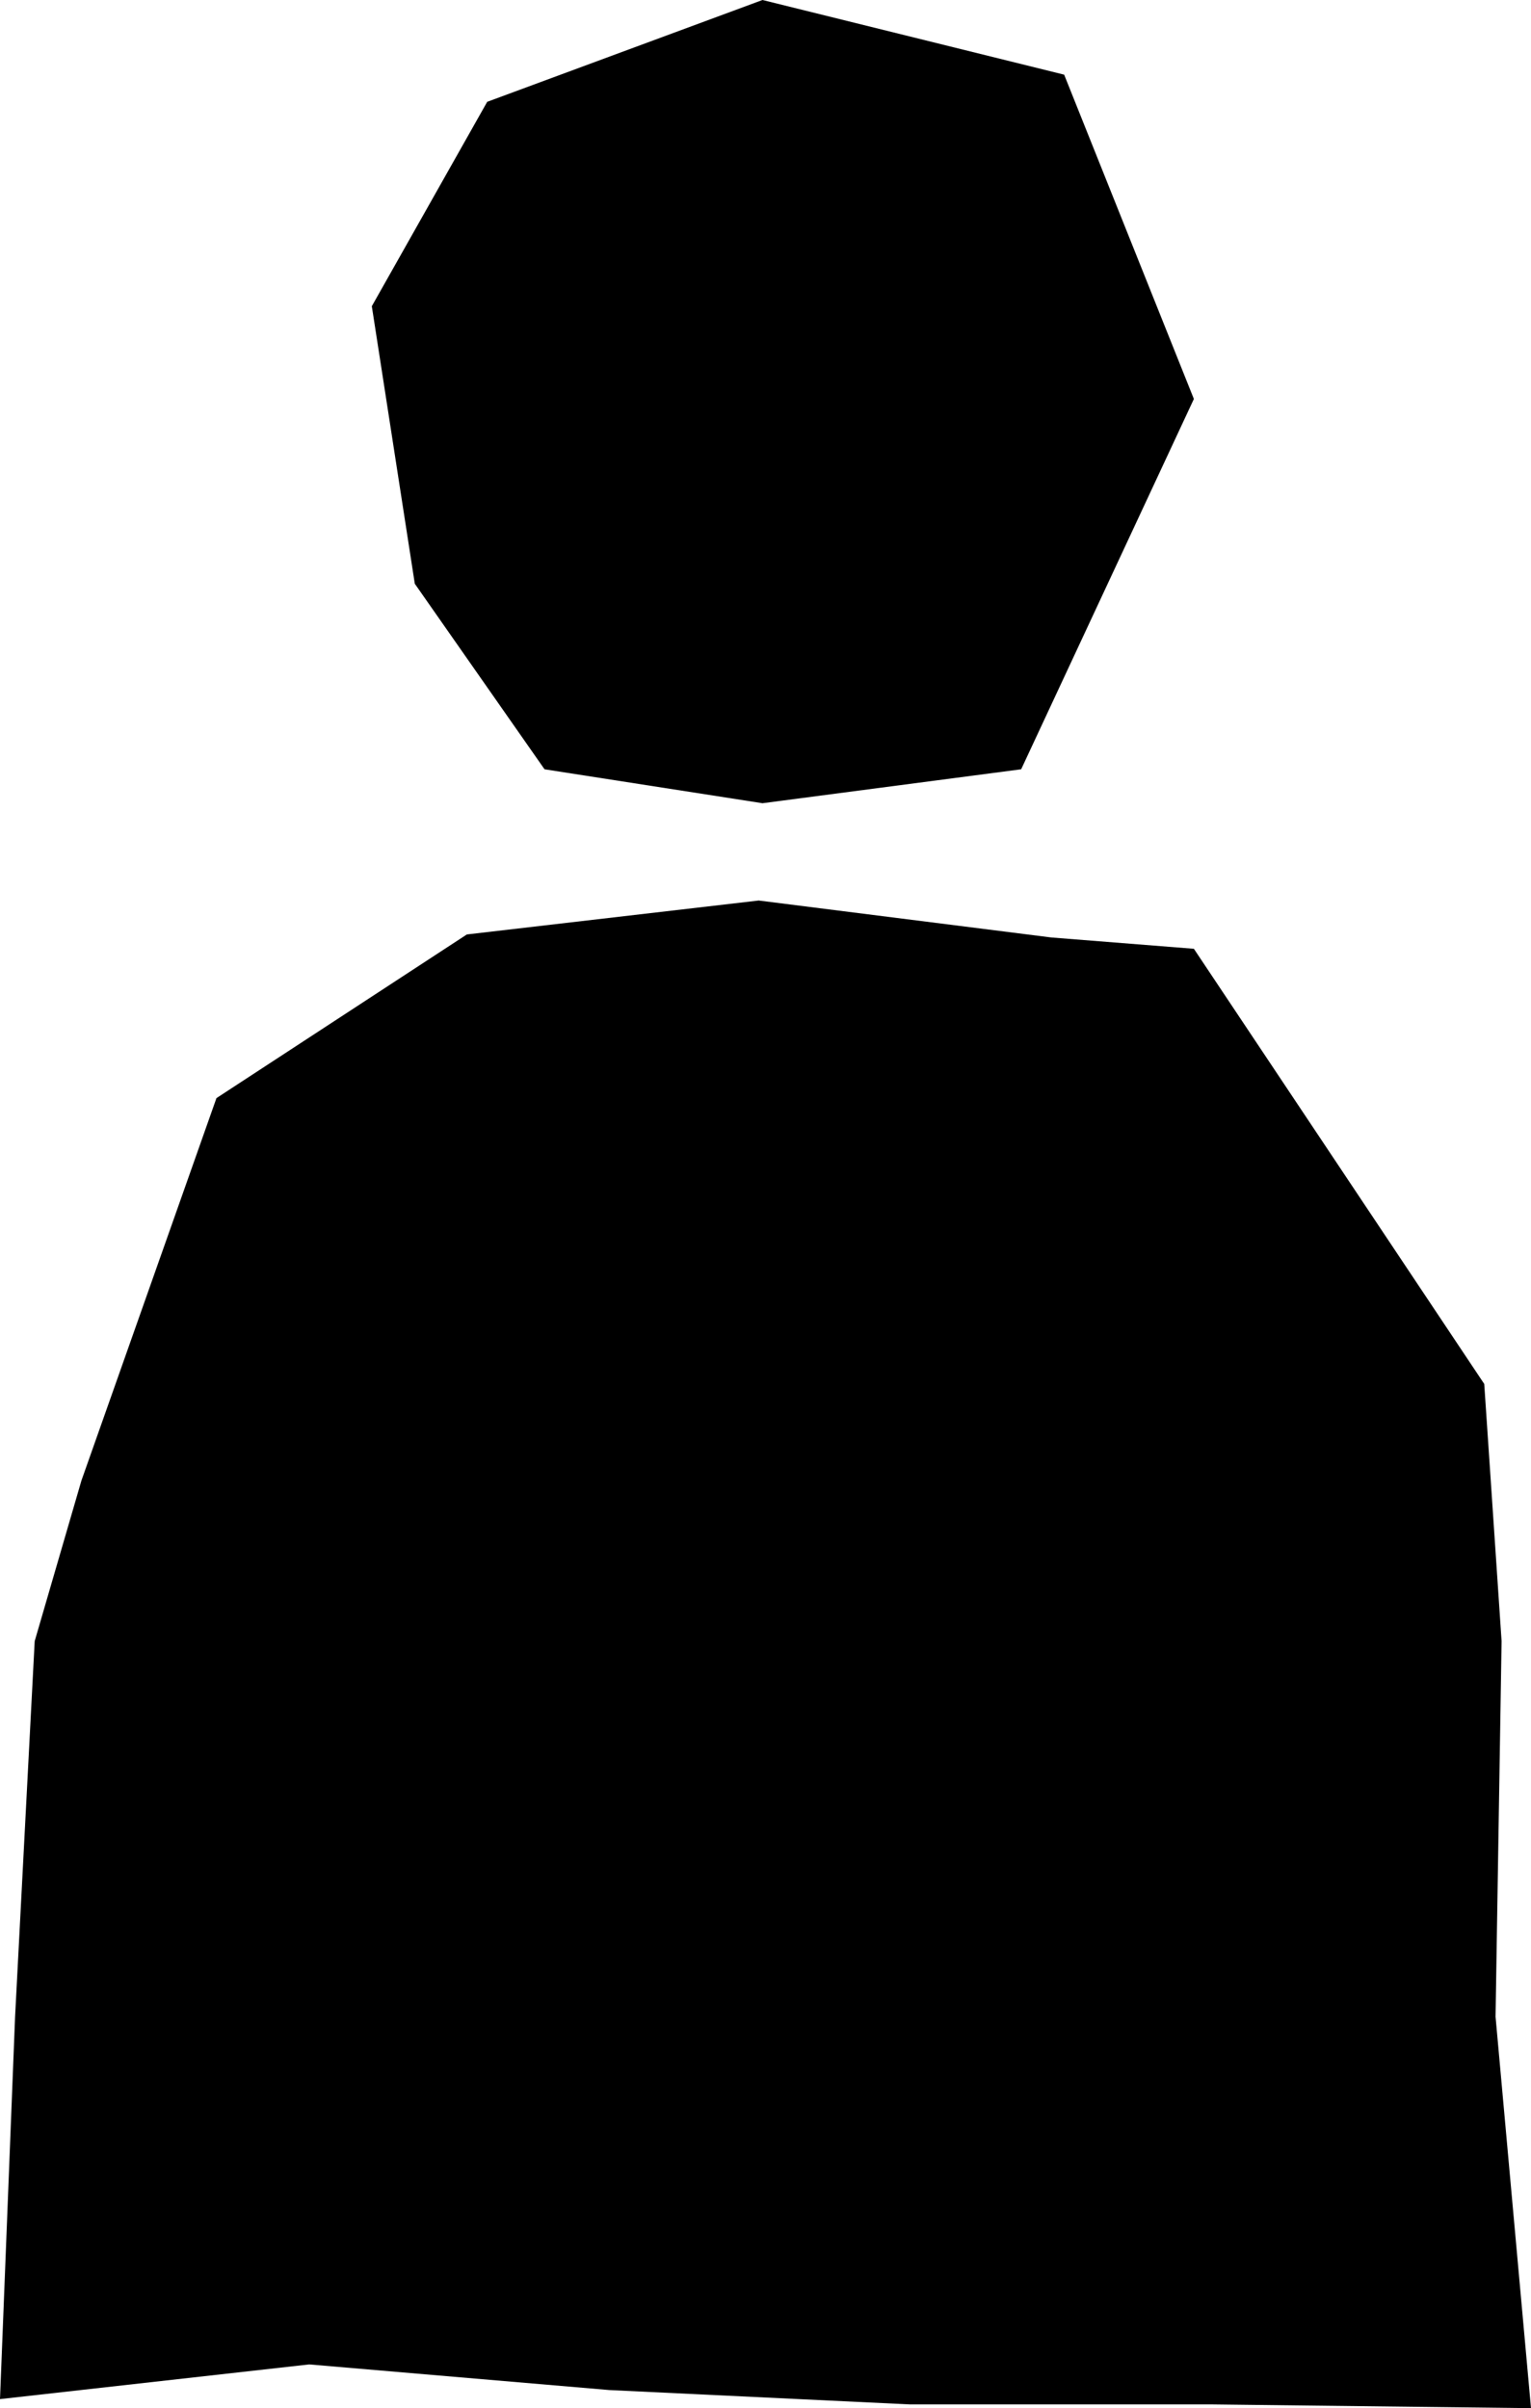
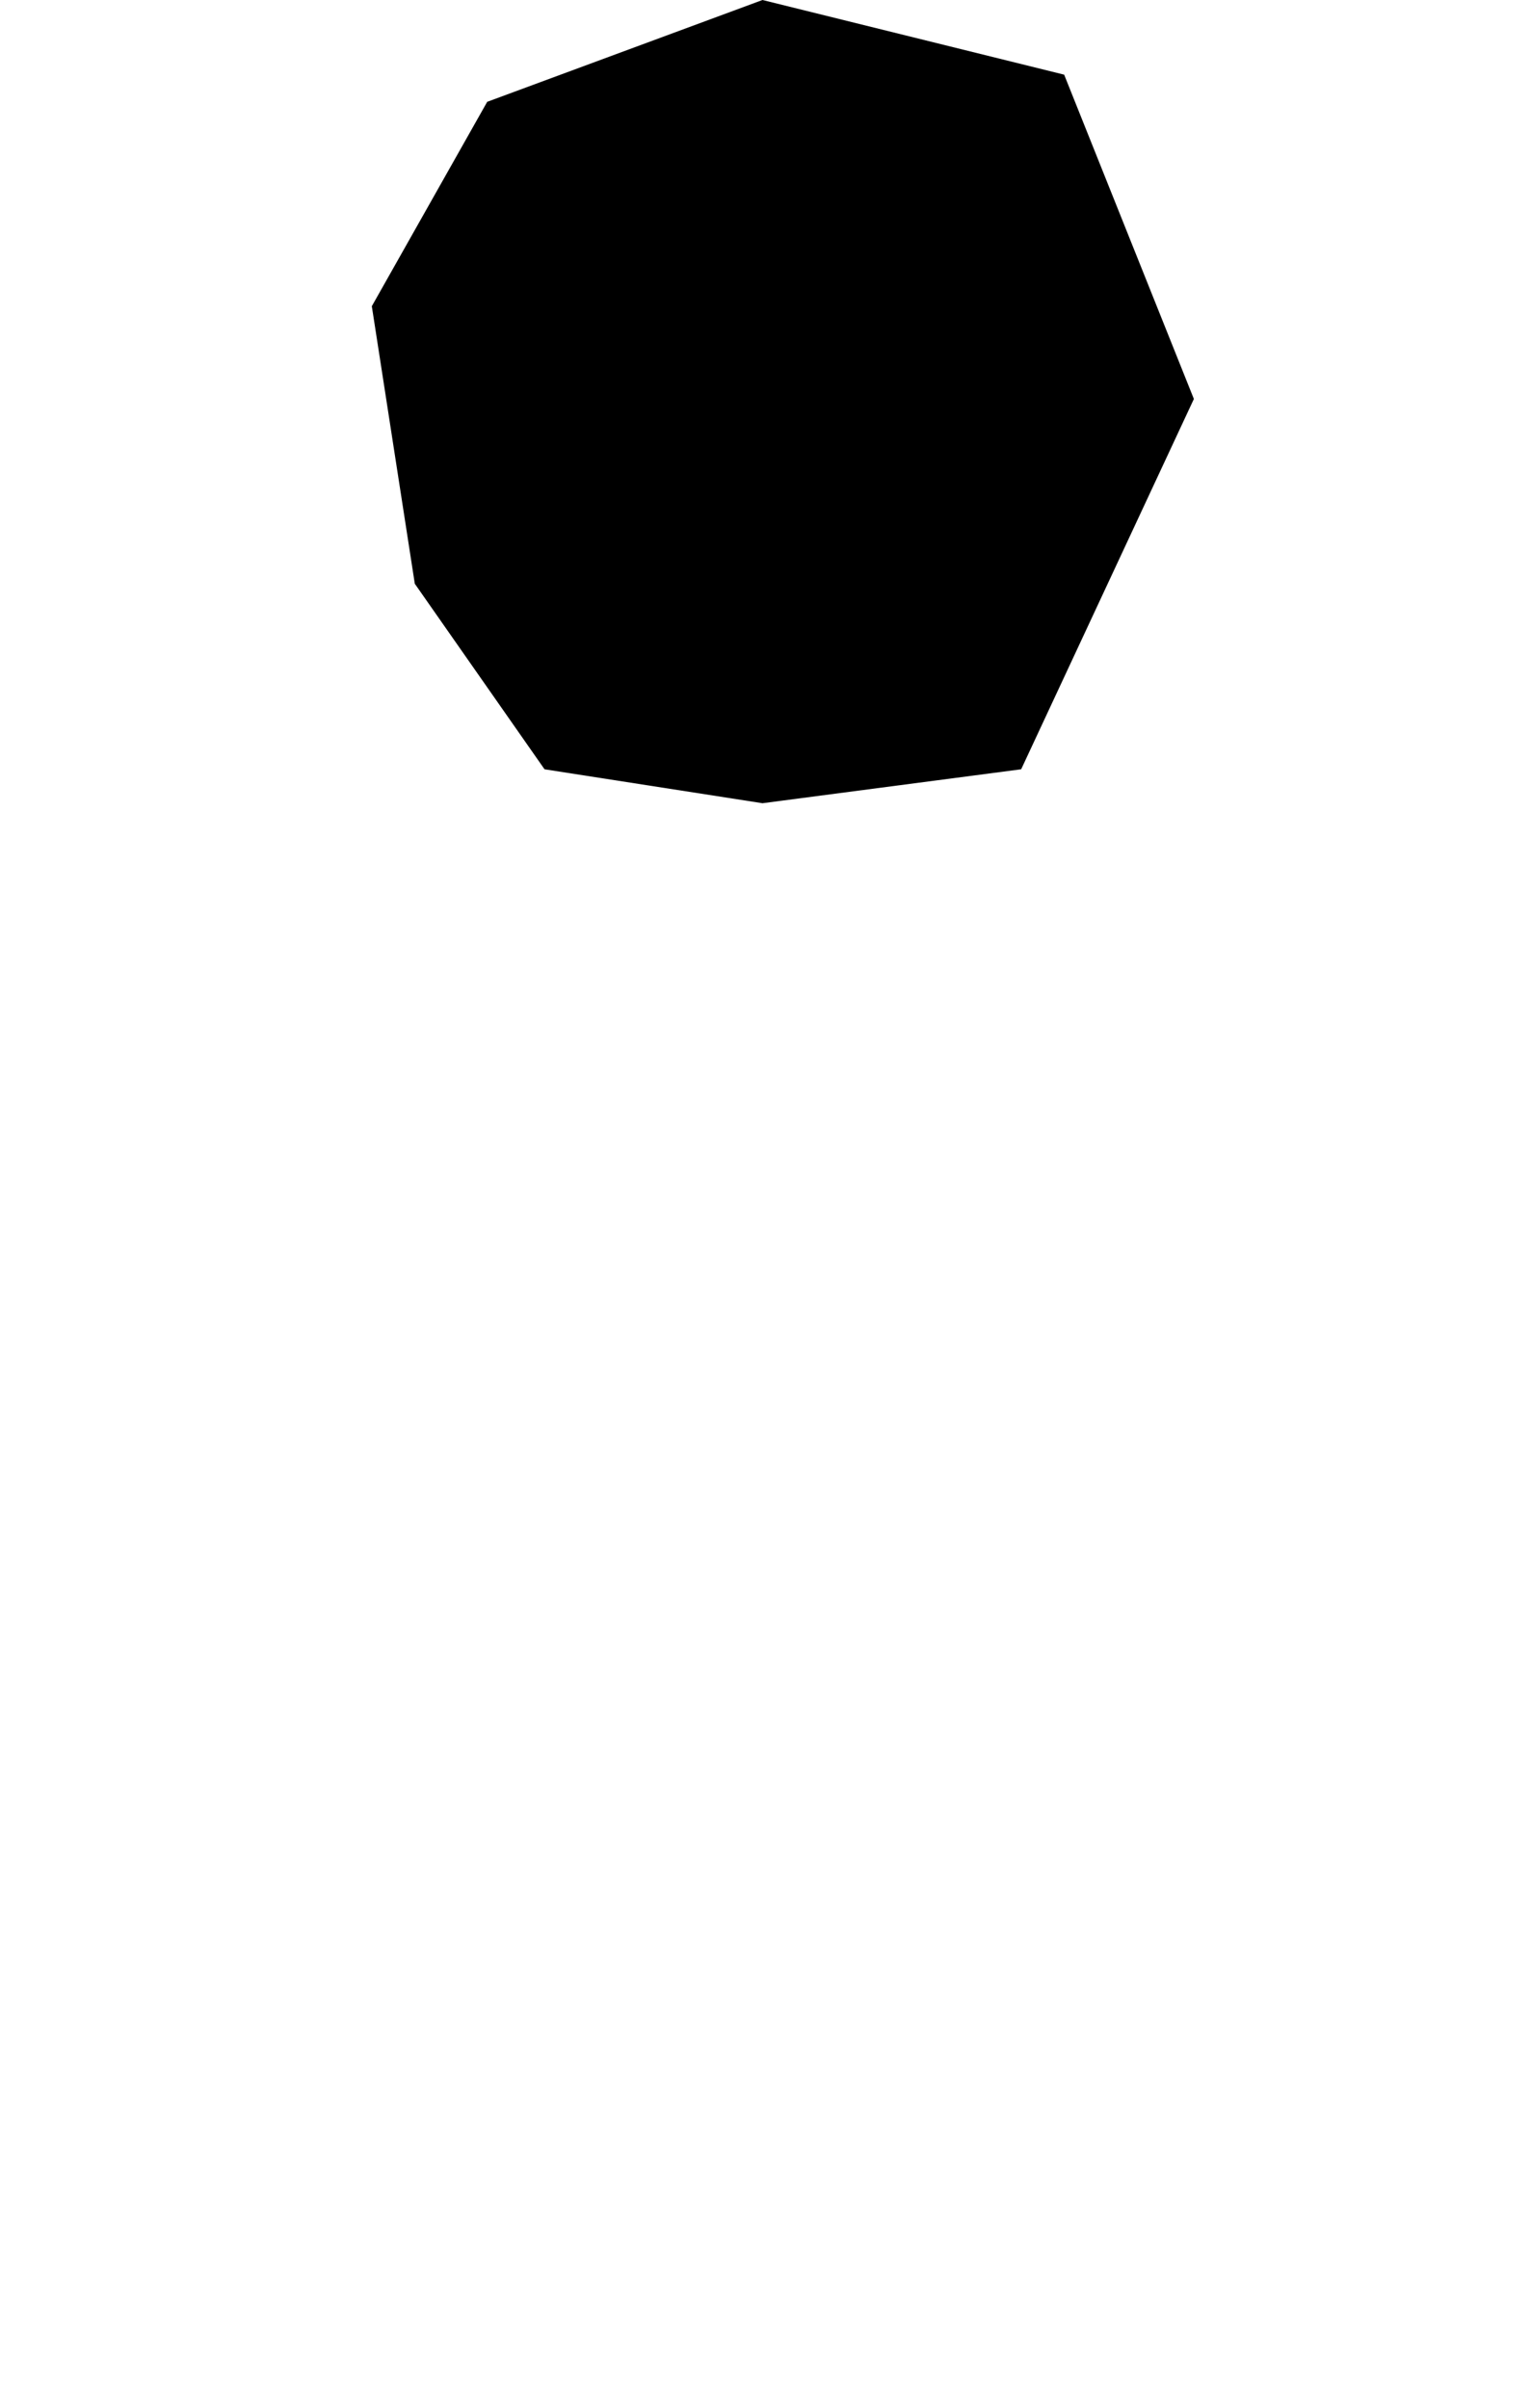
<svg xmlns="http://www.w3.org/2000/svg" id="_レイヤー_2" viewBox="0 0 20.3 31.93">
  <g id="top_menu">
    <polygon points="10.11 10.65 13.54 10.2 15.83 5.29 14.11 .99 10.11 0 6.46 1.35 4.93 4.06 5.5 7.74 7.22 10.2 10.11 10.65" />
-     <polygon points="10.06 11.94 6.19 12.39 2.87 14.56 1.08 19.63 .46 21.76 .2 26.74 0 31.81 4.1 31.35 8.08 31.69 12.06 31.88 16.05 31.88 20.3 31.93 19.83 26.74 19.91 21.76 19.68 18.35 15.83 12.58 13.94 12.43 10.06 11.94" />
  </g>
</svg>